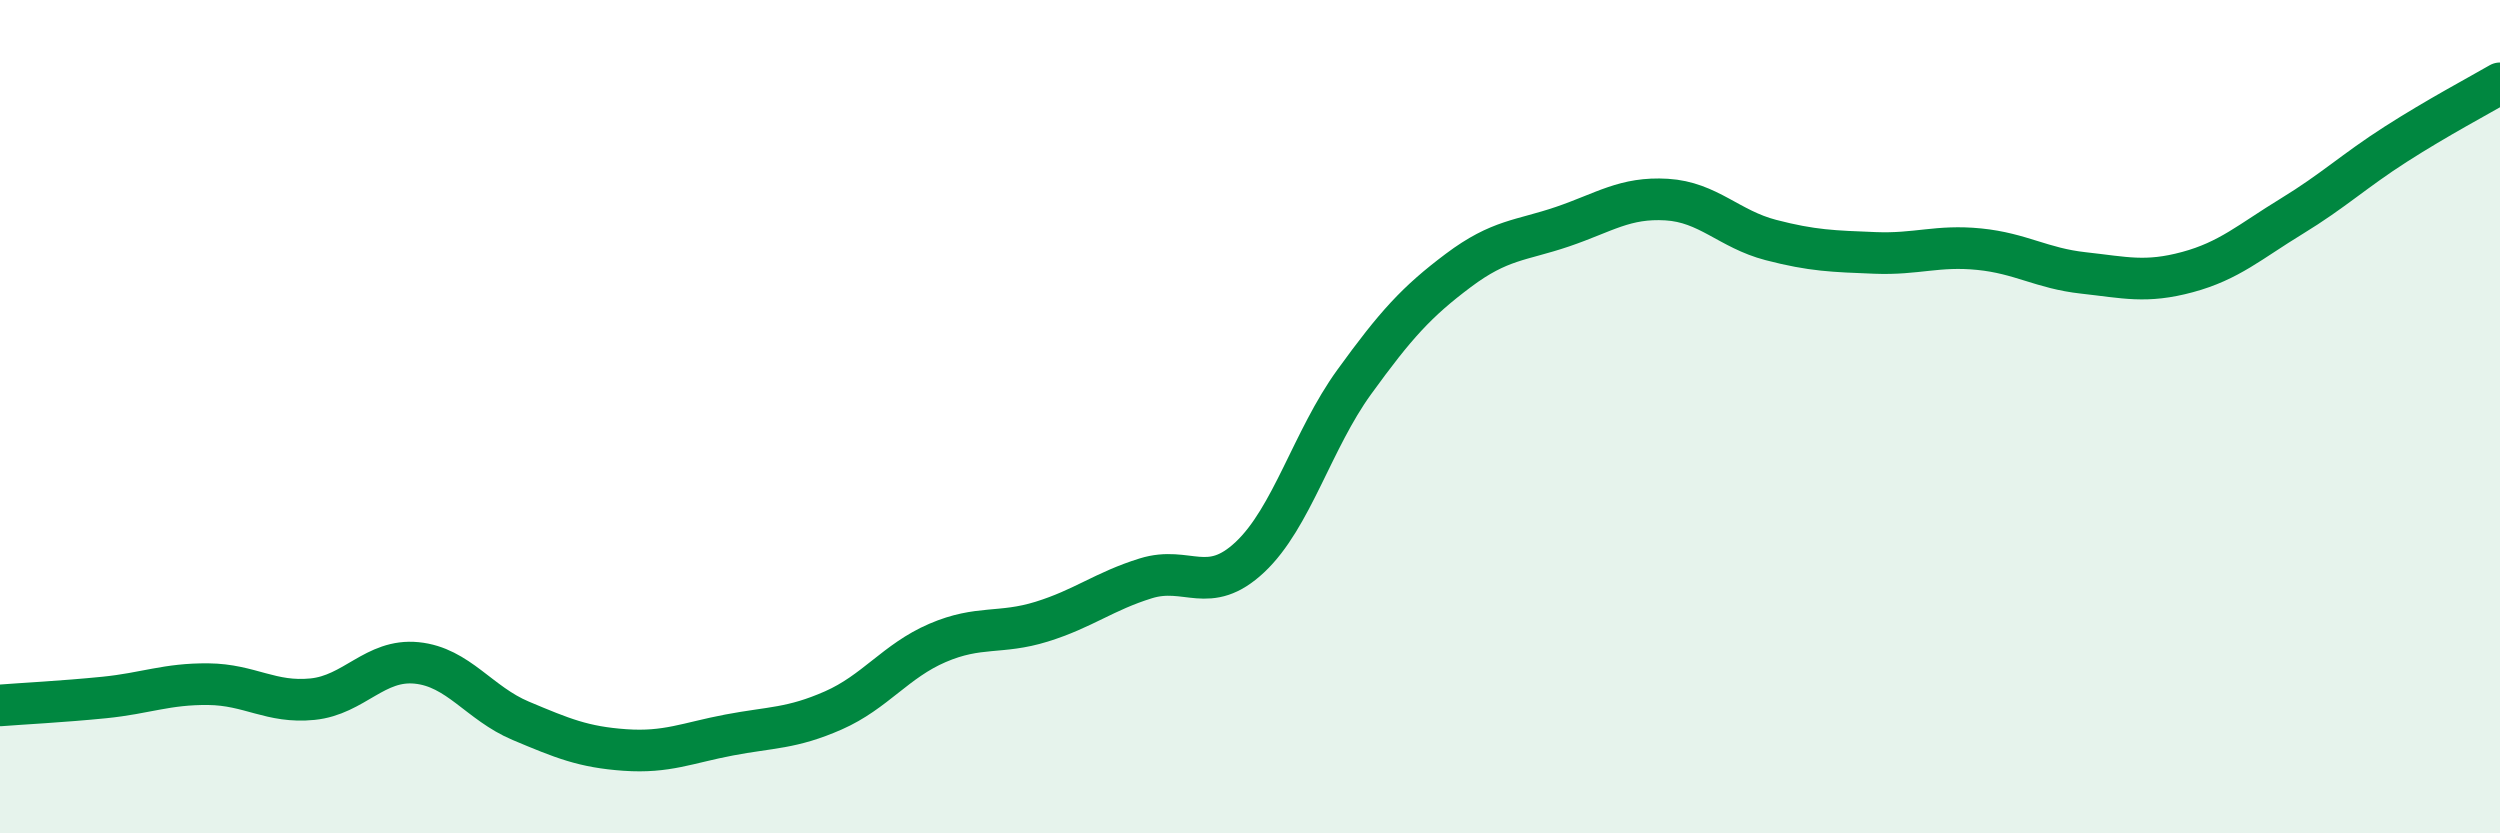
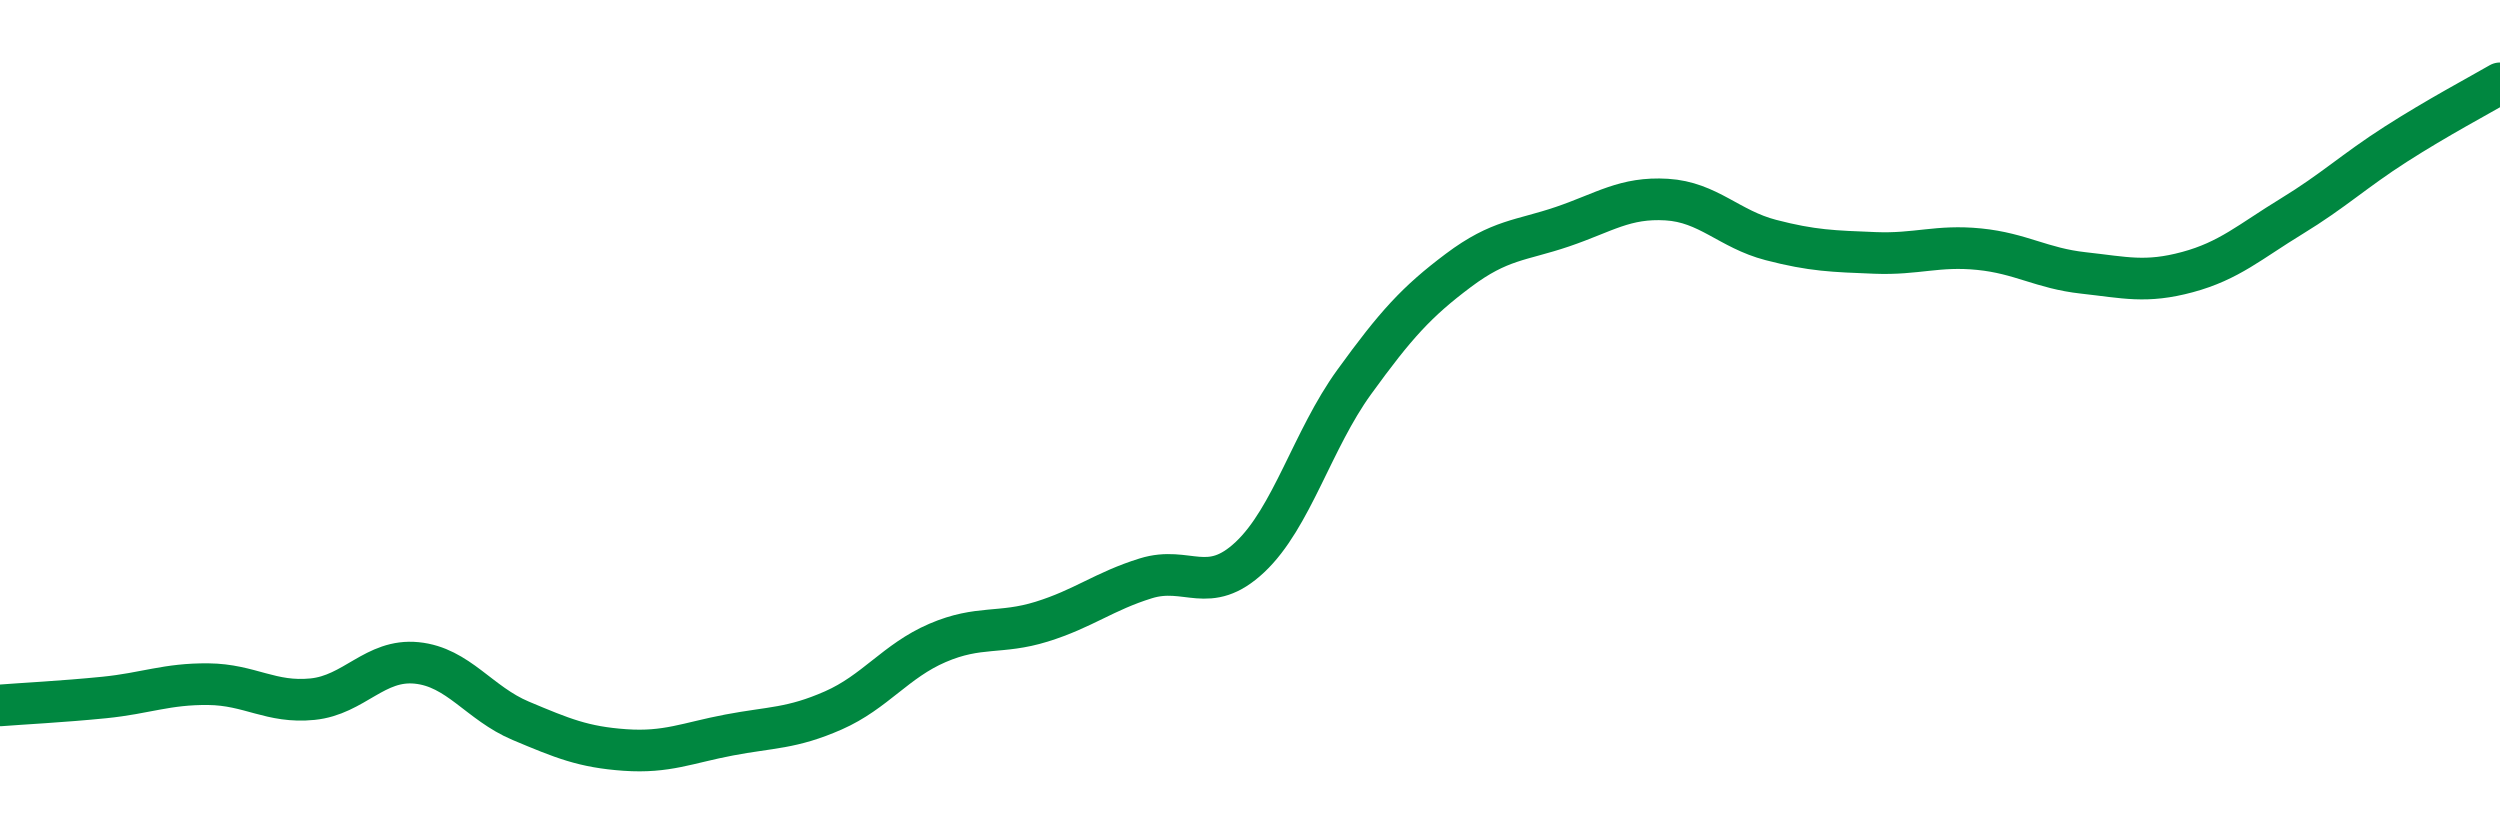
<svg xmlns="http://www.w3.org/2000/svg" width="60" height="20" viewBox="0 0 60 20">
-   <path d="M 0,16.93 C 0.5,16.89 1.5,16.84 2.5,16.74 C 3.5,16.64 4,16.41 5,16.42 C 6,16.43 6.5,16.88 7.5,16.78 C 8.5,16.68 9,15.81 10,15.91 C 11,16.01 11.5,16.88 12.5,17.3 C 13.5,17.72 14,17.93 15,18 C 16,18.07 16.5,17.83 17.5,17.64 C 18.5,17.45 19,17.49 20,17.05 C 21,16.61 21.5,15.86 22.5,15.43 C 23.5,15 24,15.23 25,14.92 C 26,14.61 26.5,14.19 27.5,13.88 C 28.5,13.57 29,14.31 30,13.37 C 31,12.43 31.5,10.55 32.5,9.17 C 33.5,7.79 34,7.24 35,6.49 C 36,5.74 36.5,5.78 37.5,5.44 C 38.5,5.1 39,4.73 40,4.79 C 41,4.85 41.5,5.5 42.5,5.76 C 43.5,6.02 44,6.03 45,6.07 C 46,6.11 46.5,5.88 47.5,5.98 C 48.5,6.08 49,6.44 50,6.55 C 51,6.66 51.5,6.8 52.5,6.53 C 53.5,6.26 54,5.8 55,5.19 C 56,4.58 56.5,4.1 57.5,3.46 C 58.5,2.82 59.5,2.29 60,2L60 20L0 20Z" fill="#008740" opacity="0.1" stroke-linecap="round" stroke-linejoin="round" />
  <path d="M 0,16.93 C 0.5,16.89 1.5,16.84 2.5,16.74 C 3.5,16.64 4,16.41 5,16.42 C 6,16.43 6.5,16.88 7.5,16.78 C 8.5,16.68 9,15.81 10,15.91 C 11,16.01 11.5,16.88 12.5,17.3 C 13.5,17.72 14,17.93 15,18 C 16,18.07 16.5,17.83 17.5,17.64 C 18.5,17.45 19,17.49 20,17.05 C 21,16.61 21.5,15.86 22.5,15.43 C 23.5,15 24,15.23 25,14.92 C 26,14.61 26.5,14.19 27.5,13.88 C 28.5,13.57 29,14.31 30,13.37 C 31,12.43 31.5,10.55 32.5,9.17 C 33.5,7.79 34,7.24 35,6.49 C 36,5.74 36.5,5.78 37.5,5.44 C 38.5,5.1 39,4.73 40,4.79 C 41,4.85 41.5,5.5 42.5,5.76 C 43.5,6.02 44,6.03 45,6.07 C 46,6.11 46.5,5.88 47.5,5.98 C 48.5,6.08 49,6.44 50,6.55 C 51,6.66 51.5,6.8 52.5,6.53 C 53.5,6.26 54,5.8 55,5.19 C 56,4.58 56.5,4.1 57.5,3.46 C 58.5,2.82 59.5,2.29 60,2" stroke="#008740" stroke-width="1" fill="none" stroke-linecap="round" stroke-linejoin="round" />
</svg>